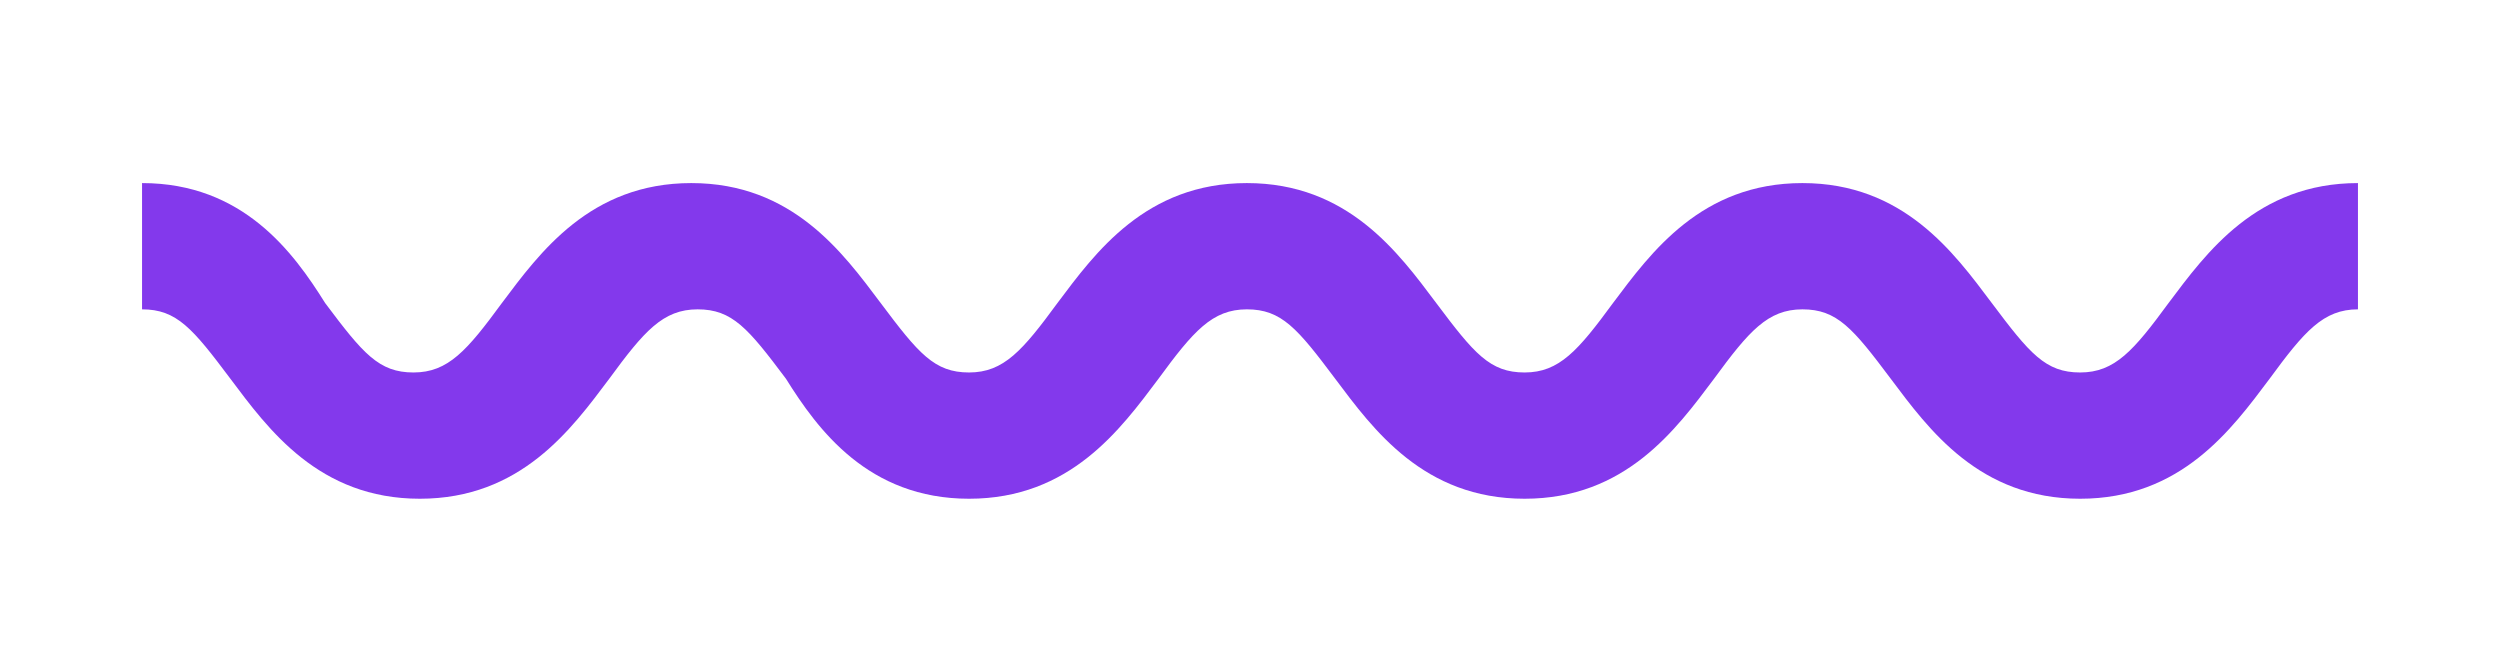
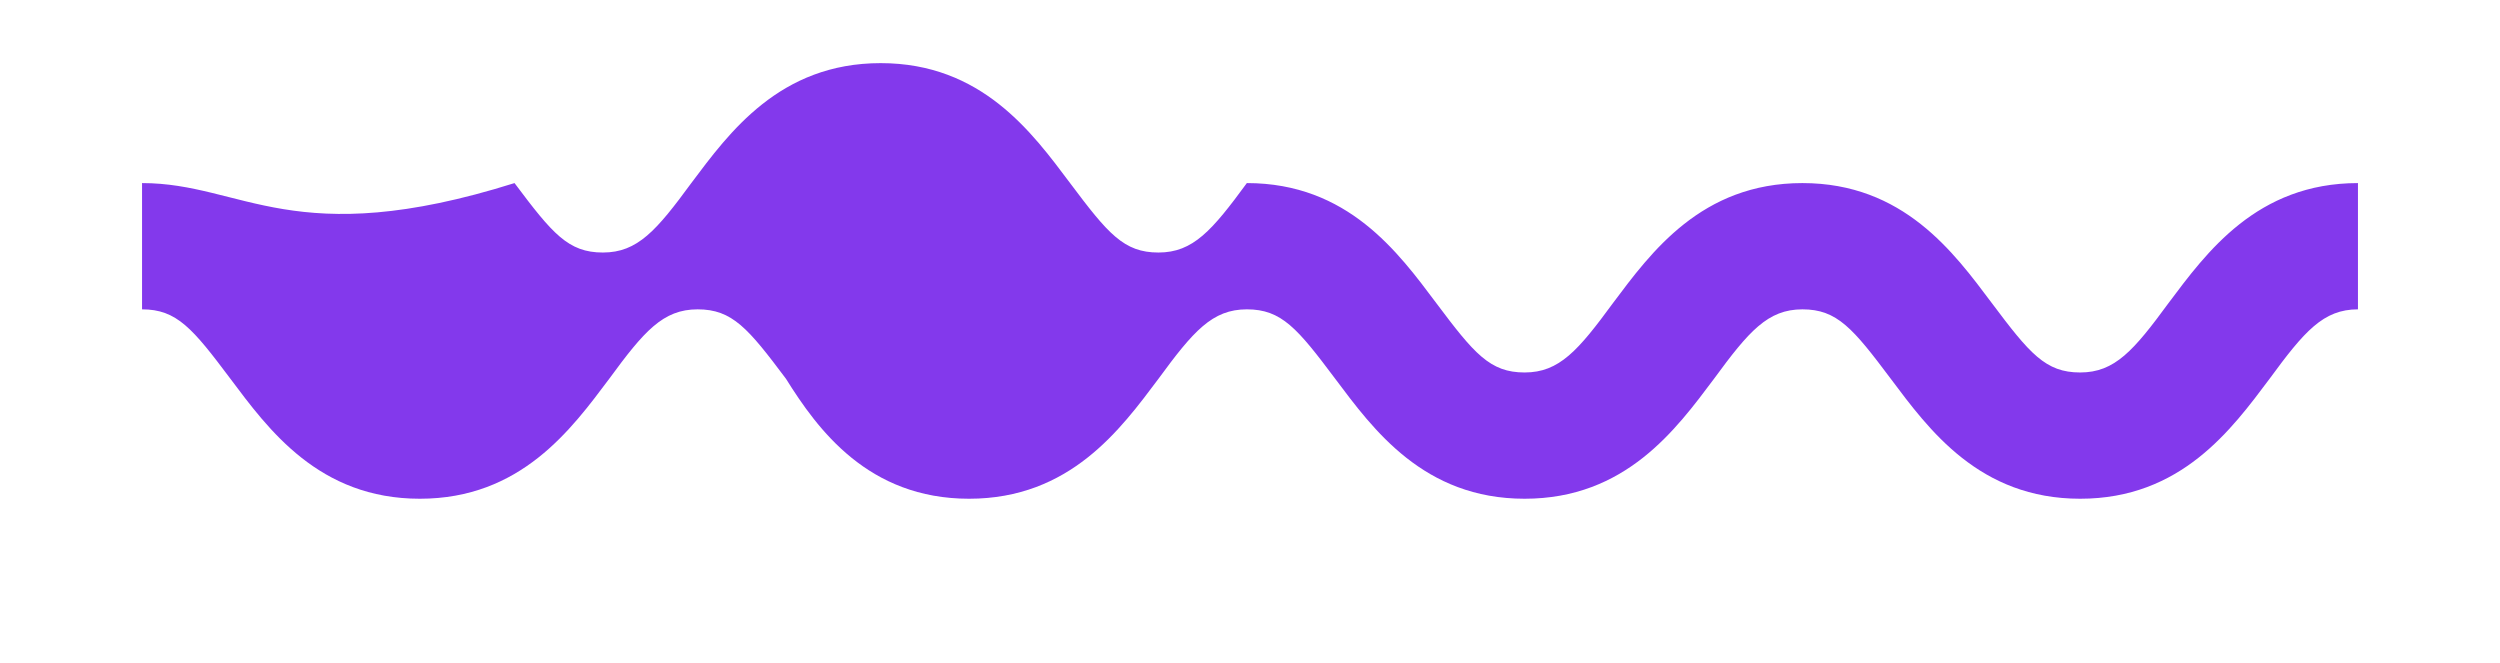
<svg xmlns="http://www.w3.org/2000/svg" version="1.1" id="Layer_1" x="0px" y="0px" viewBox="0 0 79.2 21" style="enable-background:new 0 0 79.2 21;" xml:space="preserve">
  <style type="text/css">
	.st0{fill:#FFFFFF;}
	.st1{fill:#FEF033;}
	.st2{fill:none;stroke:#000000;stroke-width:2;stroke-linecap:round;stroke-linejoin:round;stroke-miterlimit:10;}
	.st3{fill:none;stroke:#FFFFFF;stroke-width:3;stroke-miterlimit:10;}
	.st4{fill:none;stroke:#000000;stroke-width:2;stroke-miterlimit:10;}
	.st5{fill:none;stroke:#000000;stroke-width:2;stroke-linejoin:bevel;stroke-miterlimit:10;}
	.st6{fill:#8339EC;}
</style>
-   <path class="st6" d="M30.7,15.8c3.2,0,4.8-2.2,6-3.8c1.1-1.5,1.7-2.2,2.8-2.2c1.1,0,1.6,0.6,2.8,2.2c1.2,1.6,2.8,3.8,6,3.8  c3.2,0,4.8-2.2,6-3.8c1.1-1.5,1.7-2.2,2.8-2.2c1.1,0,1.6,0.6,2.8,2.2c1.2,1.6,2.8,3.8,6,3.8c3.2,0,4.8-2.2,6-3.8  c1.1-1.5,1.7-2.2,2.8-2.2v-4c-3.2,0-4.8,2.2-6,3.8c-1.1,1.5-1.7,2.2-2.8,2.2s-1.6-0.6-2.8-2.2c-1.2-1.6-2.8-3.8-6-3.8  c-3.2,0-4.8,2.2-6,3.8c-1.1,1.5-1.7,2.2-2.8,2.2c-1.1,0-1.6-0.6-2.8-2.2c-1.2-1.6-2.8-3.8-6-3.8c-3.2,0-4.8,2.2-6,3.8  c-1.1,1.5-1.7,2.2-2.8,2.2c-1.1,0-1.6-0.6-2.8-2.2c-1.2-1.6-2.8-3.8-6-3.8c-3.2,0-4.8,2.2-6,3.8c-1.1,1.5-1.7,2.2-2.8,2.2  c-1.1,0-1.6-0.6-2.8-2.2C9.3,8,7.7,5.8,4.5,5.8v4c1.1,0,1.6,0.6,2.8,2.2c1.2,1.6,2.8,3.8,6,3.8c3.2,0,4.8-2.2,6-3.8  c1.1-1.5,1.7-2.2,2.8-2.2c1.1,0,1.6,0.6,2.8,2.2C25.9,13.6,27.5,15.8,30.7,15.8z" />
+   <path class="st6" d="M30.7,15.8c3.2,0,4.8-2.2,6-3.8c1.1-1.5,1.7-2.2,2.8-2.2c1.1,0,1.6,0.6,2.8,2.2c1.2,1.6,2.8,3.8,6,3.8  c3.2,0,4.8-2.2,6-3.8c1.1-1.5,1.7-2.2,2.8-2.2c1.1,0,1.6,0.6,2.8,2.2c1.2,1.6,2.8,3.8,6,3.8c3.2,0,4.8-2.2,6-3.8  c1.1-1.5,1.7-2.2,2.8-2.2v-4c-3.2,0-4.8,2.2-6,3.8c-1.1,1.5-1.7,2.2-2.8,2.2s-1.6-0.6-2.8-2.2c-1.2-1.6-2.8-3.8-6-3.8  c-3.2,0-4.8,2.2-6,3.8c-1.1,1.5-1.7,2.2-2.8,2.2c-1.1,0-1.6-0.6-2.8-2.2c-1.2-1.6-2.8-3.8-6-3.8c-1.1,1.5-1.7,2.2-2.8,2.2c-1.1,0-1.6-0.6-2.8-2.2c-1.2-1.6-2.8-3.8-6-3.8c-3.2,0-4.8,2.2-6,3.8c-1.1,1.5-1.7,2.2-2.8,2.2  c-1.1,0-1.6-0.6-2.8-2.2C9.3,8,7.7,5.8,4.5,5.8v4c1.1,0,1.6,0.6,2.8,2.2c1.2,1.6,2.8,3.8,6,3.8c3.2,0,4.8-2.2,6-3.8  c1.1-1.5,1.7-2.2,2.8-2.2c1.1,0,1.6,0.6,2.8,2.2C25.9,13.6,27.5,15.8,30.7,15.8z" />
</svg>